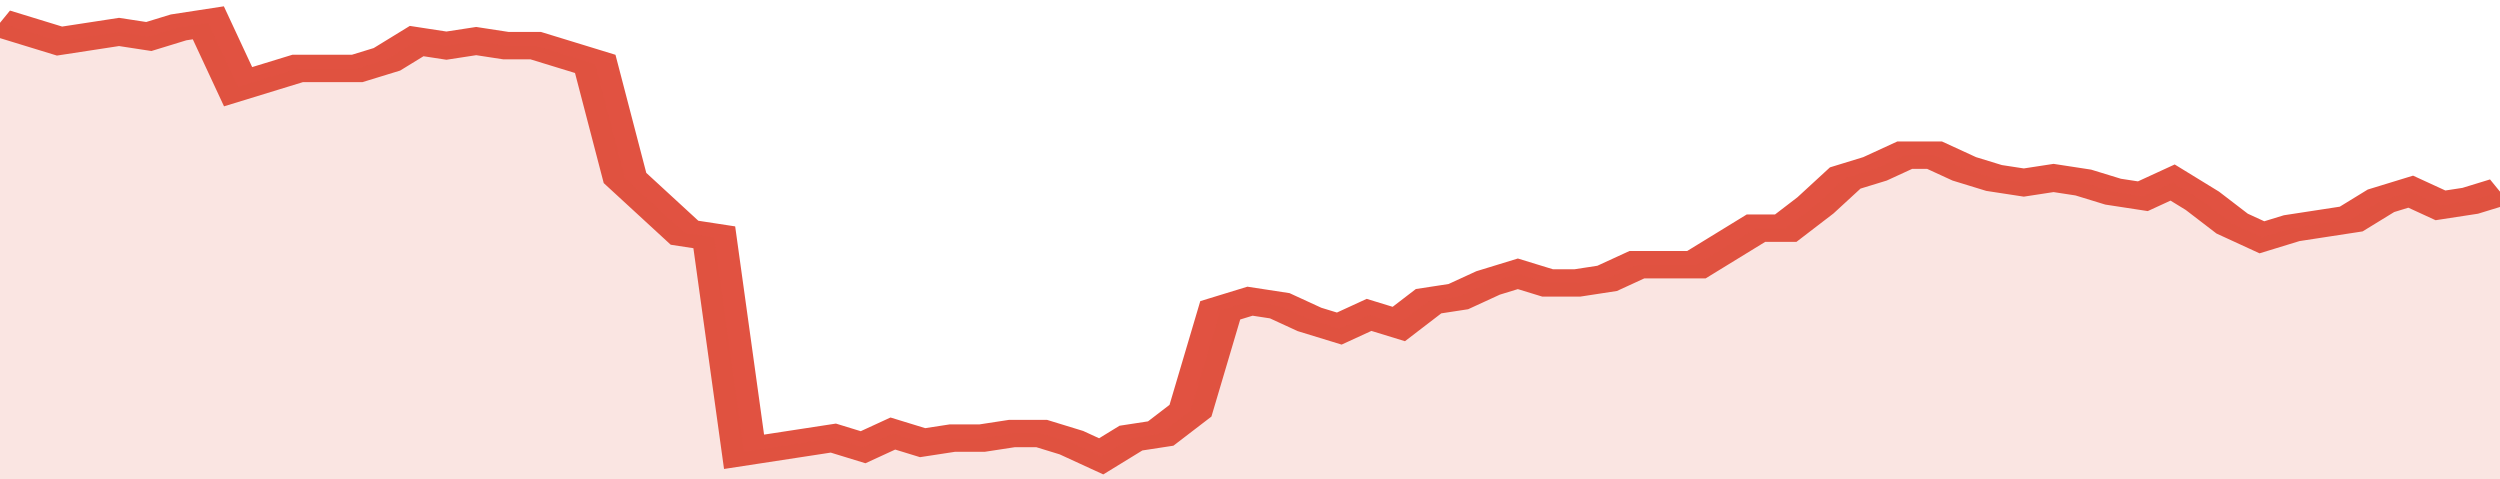
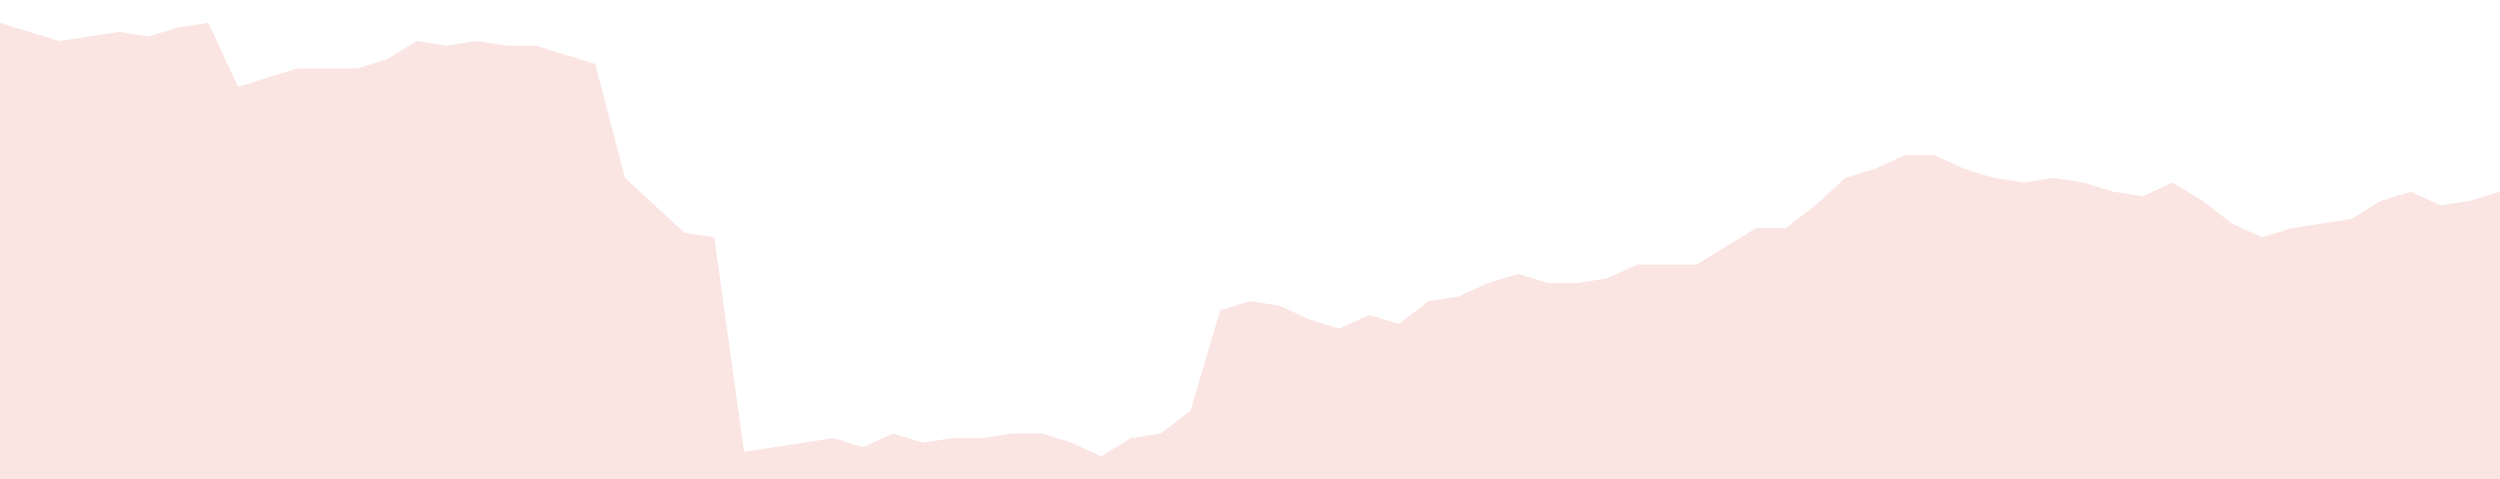
<svg xmlns="http://www.w3.org/2000/svg" viewBox="0 0 336 105" width="120" height="23" preserveAspectRatio="none">
-   <polyline fill="none" stroke="#E15241" stroke-width="6" points="0, 5 4, 7 8, 9 12, 8 16, 7 20, 8 24, 6 28, 5 32, 19 36, 17 40, 15 44, 15 48, 15 52, 13 56, 9 60, 10 64, 9 68, 10 72, 10 76, 12 80, 14 84, 39 88, 45 92, 51 96, 52 100, 99 104, 98 108, 97 112, 96 116, 98 120, 95 124, 97 128, 96 132, 96 136, 95 140, 95 144, 97 148, 100 152, 96 156, 95 160, 90 164, 68 168, 66 172, 67 176, 70 180, 72 184, 69 188, 71 192, 66 196, 65 200, 62 204, 60 208, 62 212, 62 216, 61 220, 58 224, 58 228, 58 232, 54 236, 50 240, 50 244, 45 248, 39 252, 37 256, 34 260, 34 264, 37 268, 39 272, 40 276, 39 280, 40 284, 42 288, 43 292, 40 296, 44 300, 49 304, 52 308, 50 312, 49 316, 48 320, 44 324, 42 328, 45 332, 44 336, 42 336, 42 "> </polyline>
  <polygon fill="#E15241" opacity="0.15" points="0, 105 0, 5 4, 7 8, 9 12, 8 16, 7 20, 8 24, 6 28, 5 32, 19 36, 17 40, 15 44, 15 48, 15 52, 13 56, 9 60, 10 64, 9 68, 10 72, 10 76, 12 80, 14 84, 39 88, 45 92, 51 96, 52 100, 99 104, 98 108, 97 112, 96 116, 98 120, 95 124, 97 128, 96 132, 96 136, 95 140, 95 144, 97 148, 100 152, 96 156, 95 160, 90 164, 68 168, 66 172, 67 176, 70 180, 72 184, 69 188, 71 192, 66 196, 65 200, 62 204, 60 208, 62 212, 62 216, 61 220, 58 224, 58 228, 58 232, 54 236, 50 240, 50 244, 45 248, 39 252, 37 256, 34 260, 34 264, 37 268, 39 272, 40 276, 39 280, 40 284, 42 288, 43 292, 40 296, 44 300, 49 304, 52 308, 50 312, 49 316, 48 320, 44 324, 42 328, 45 332, 44 336, 42 336, 105 " />
</svg>